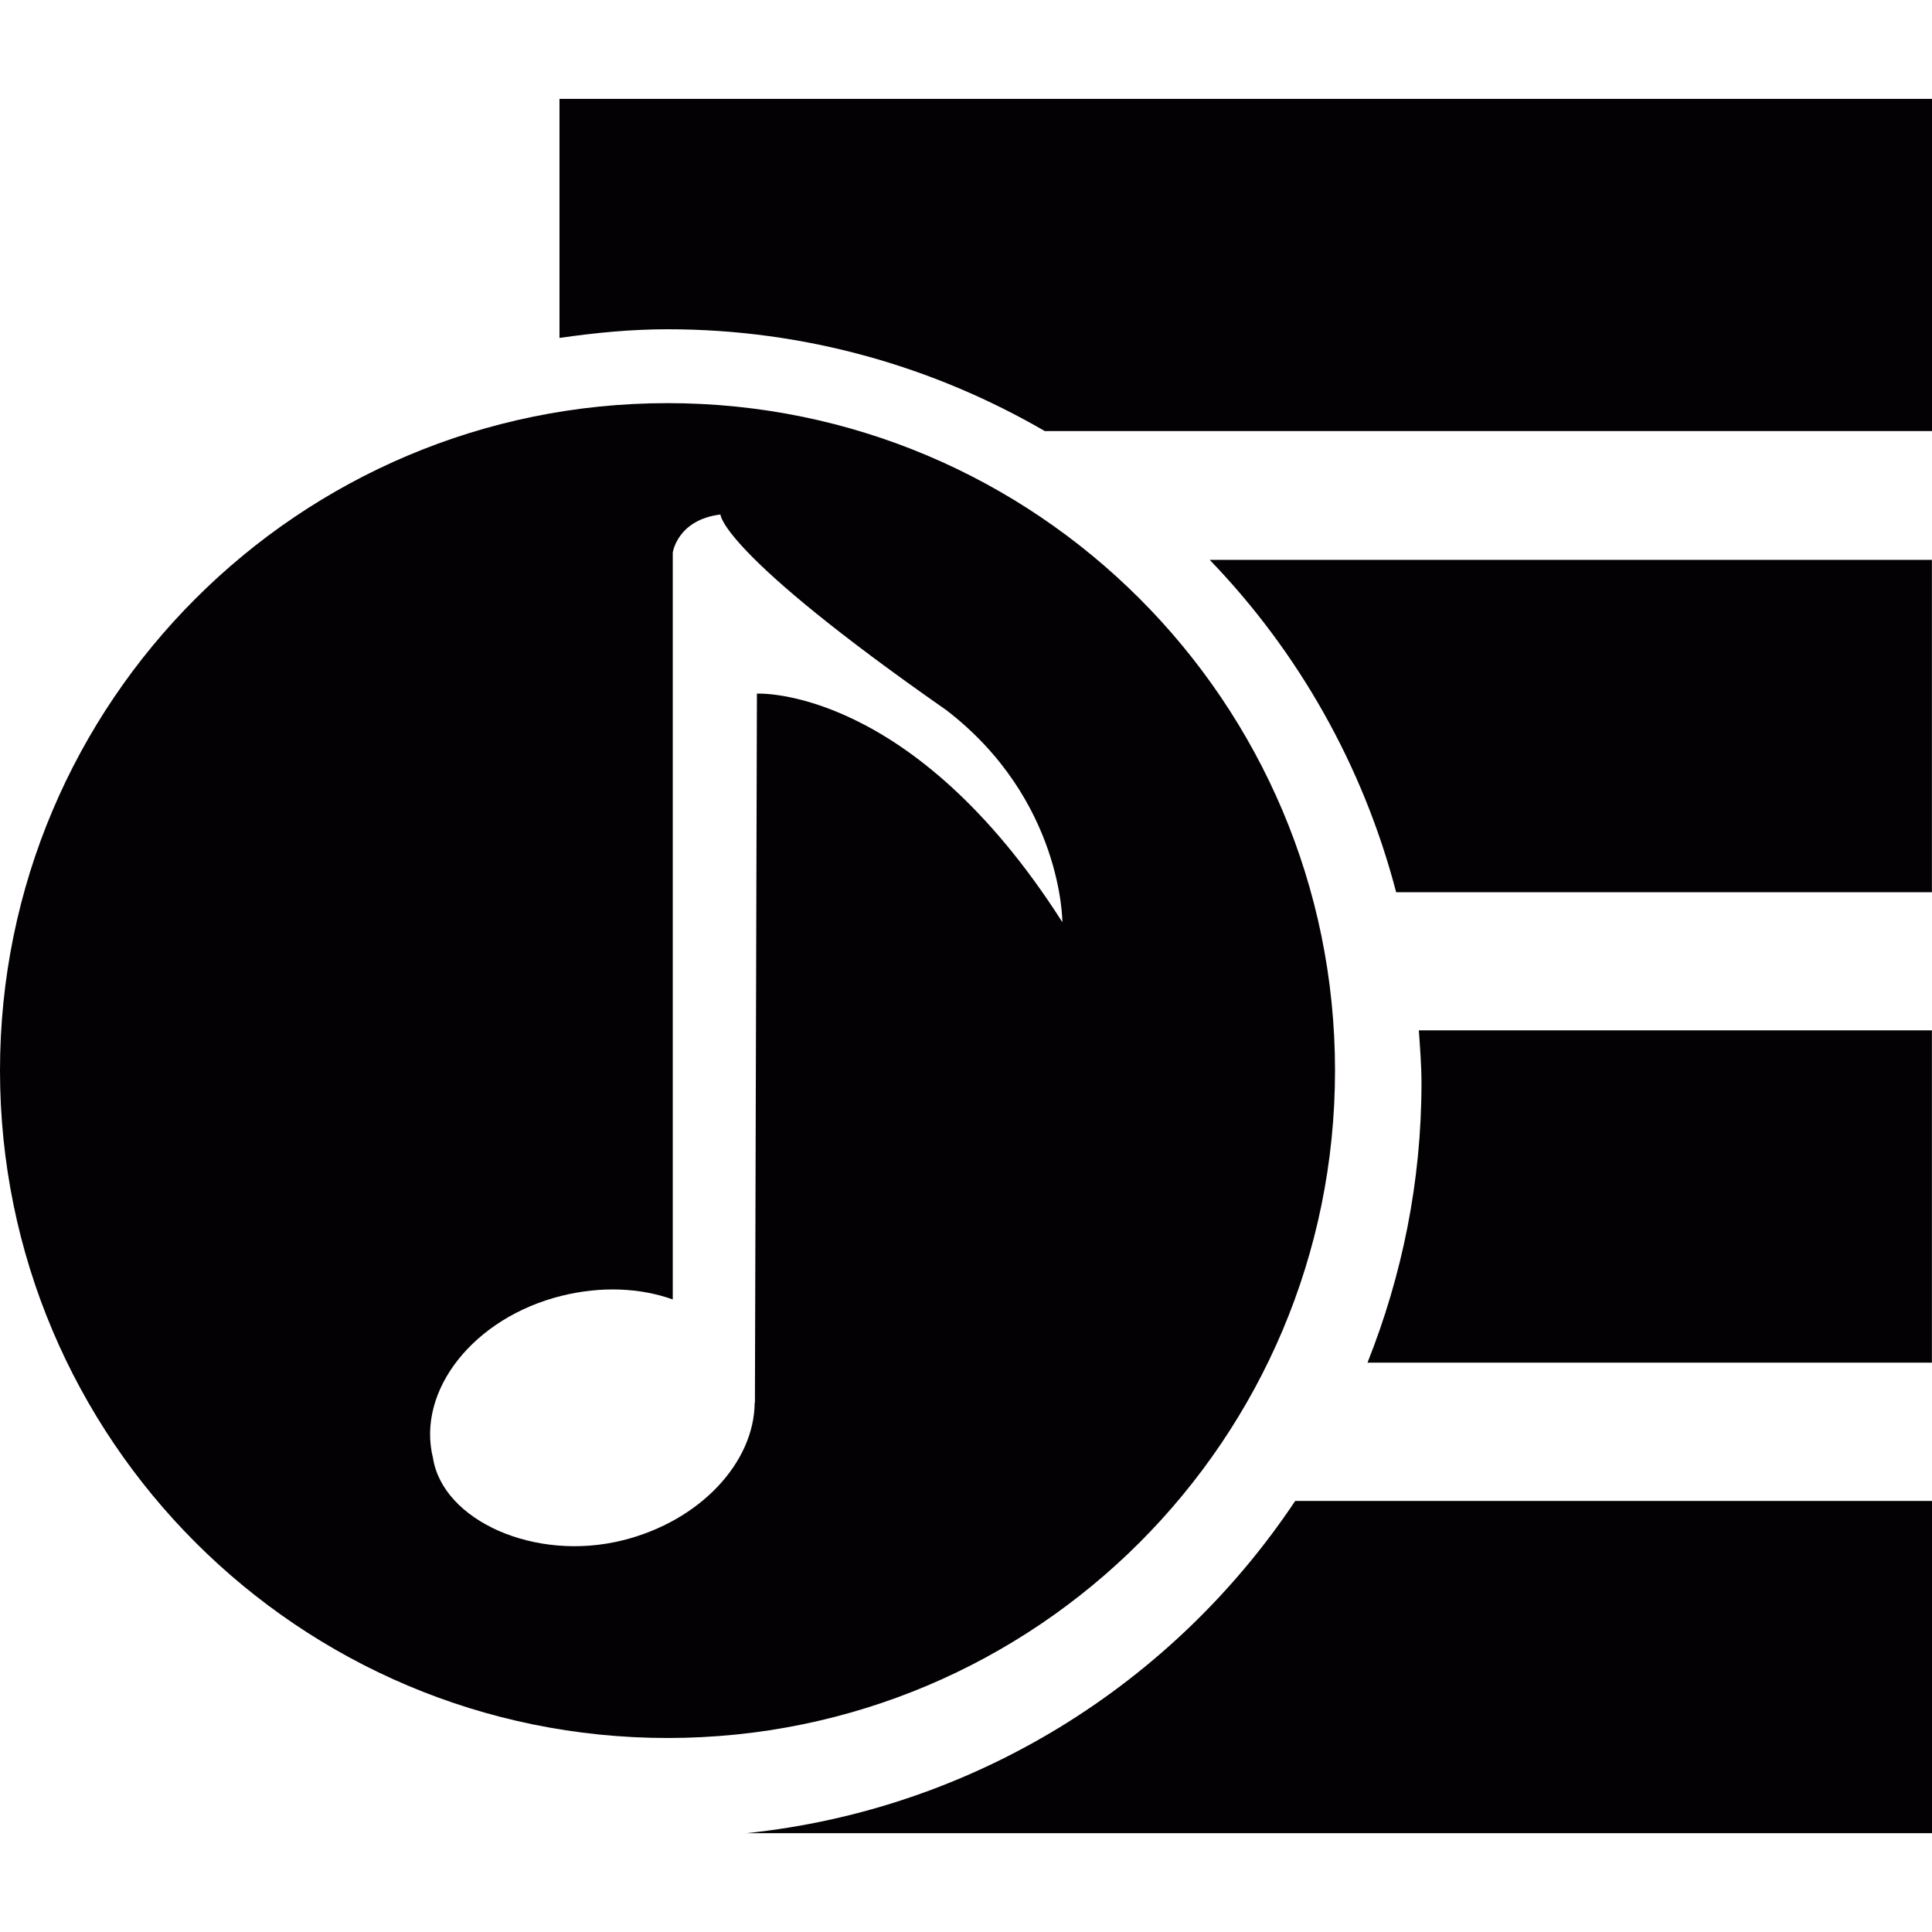
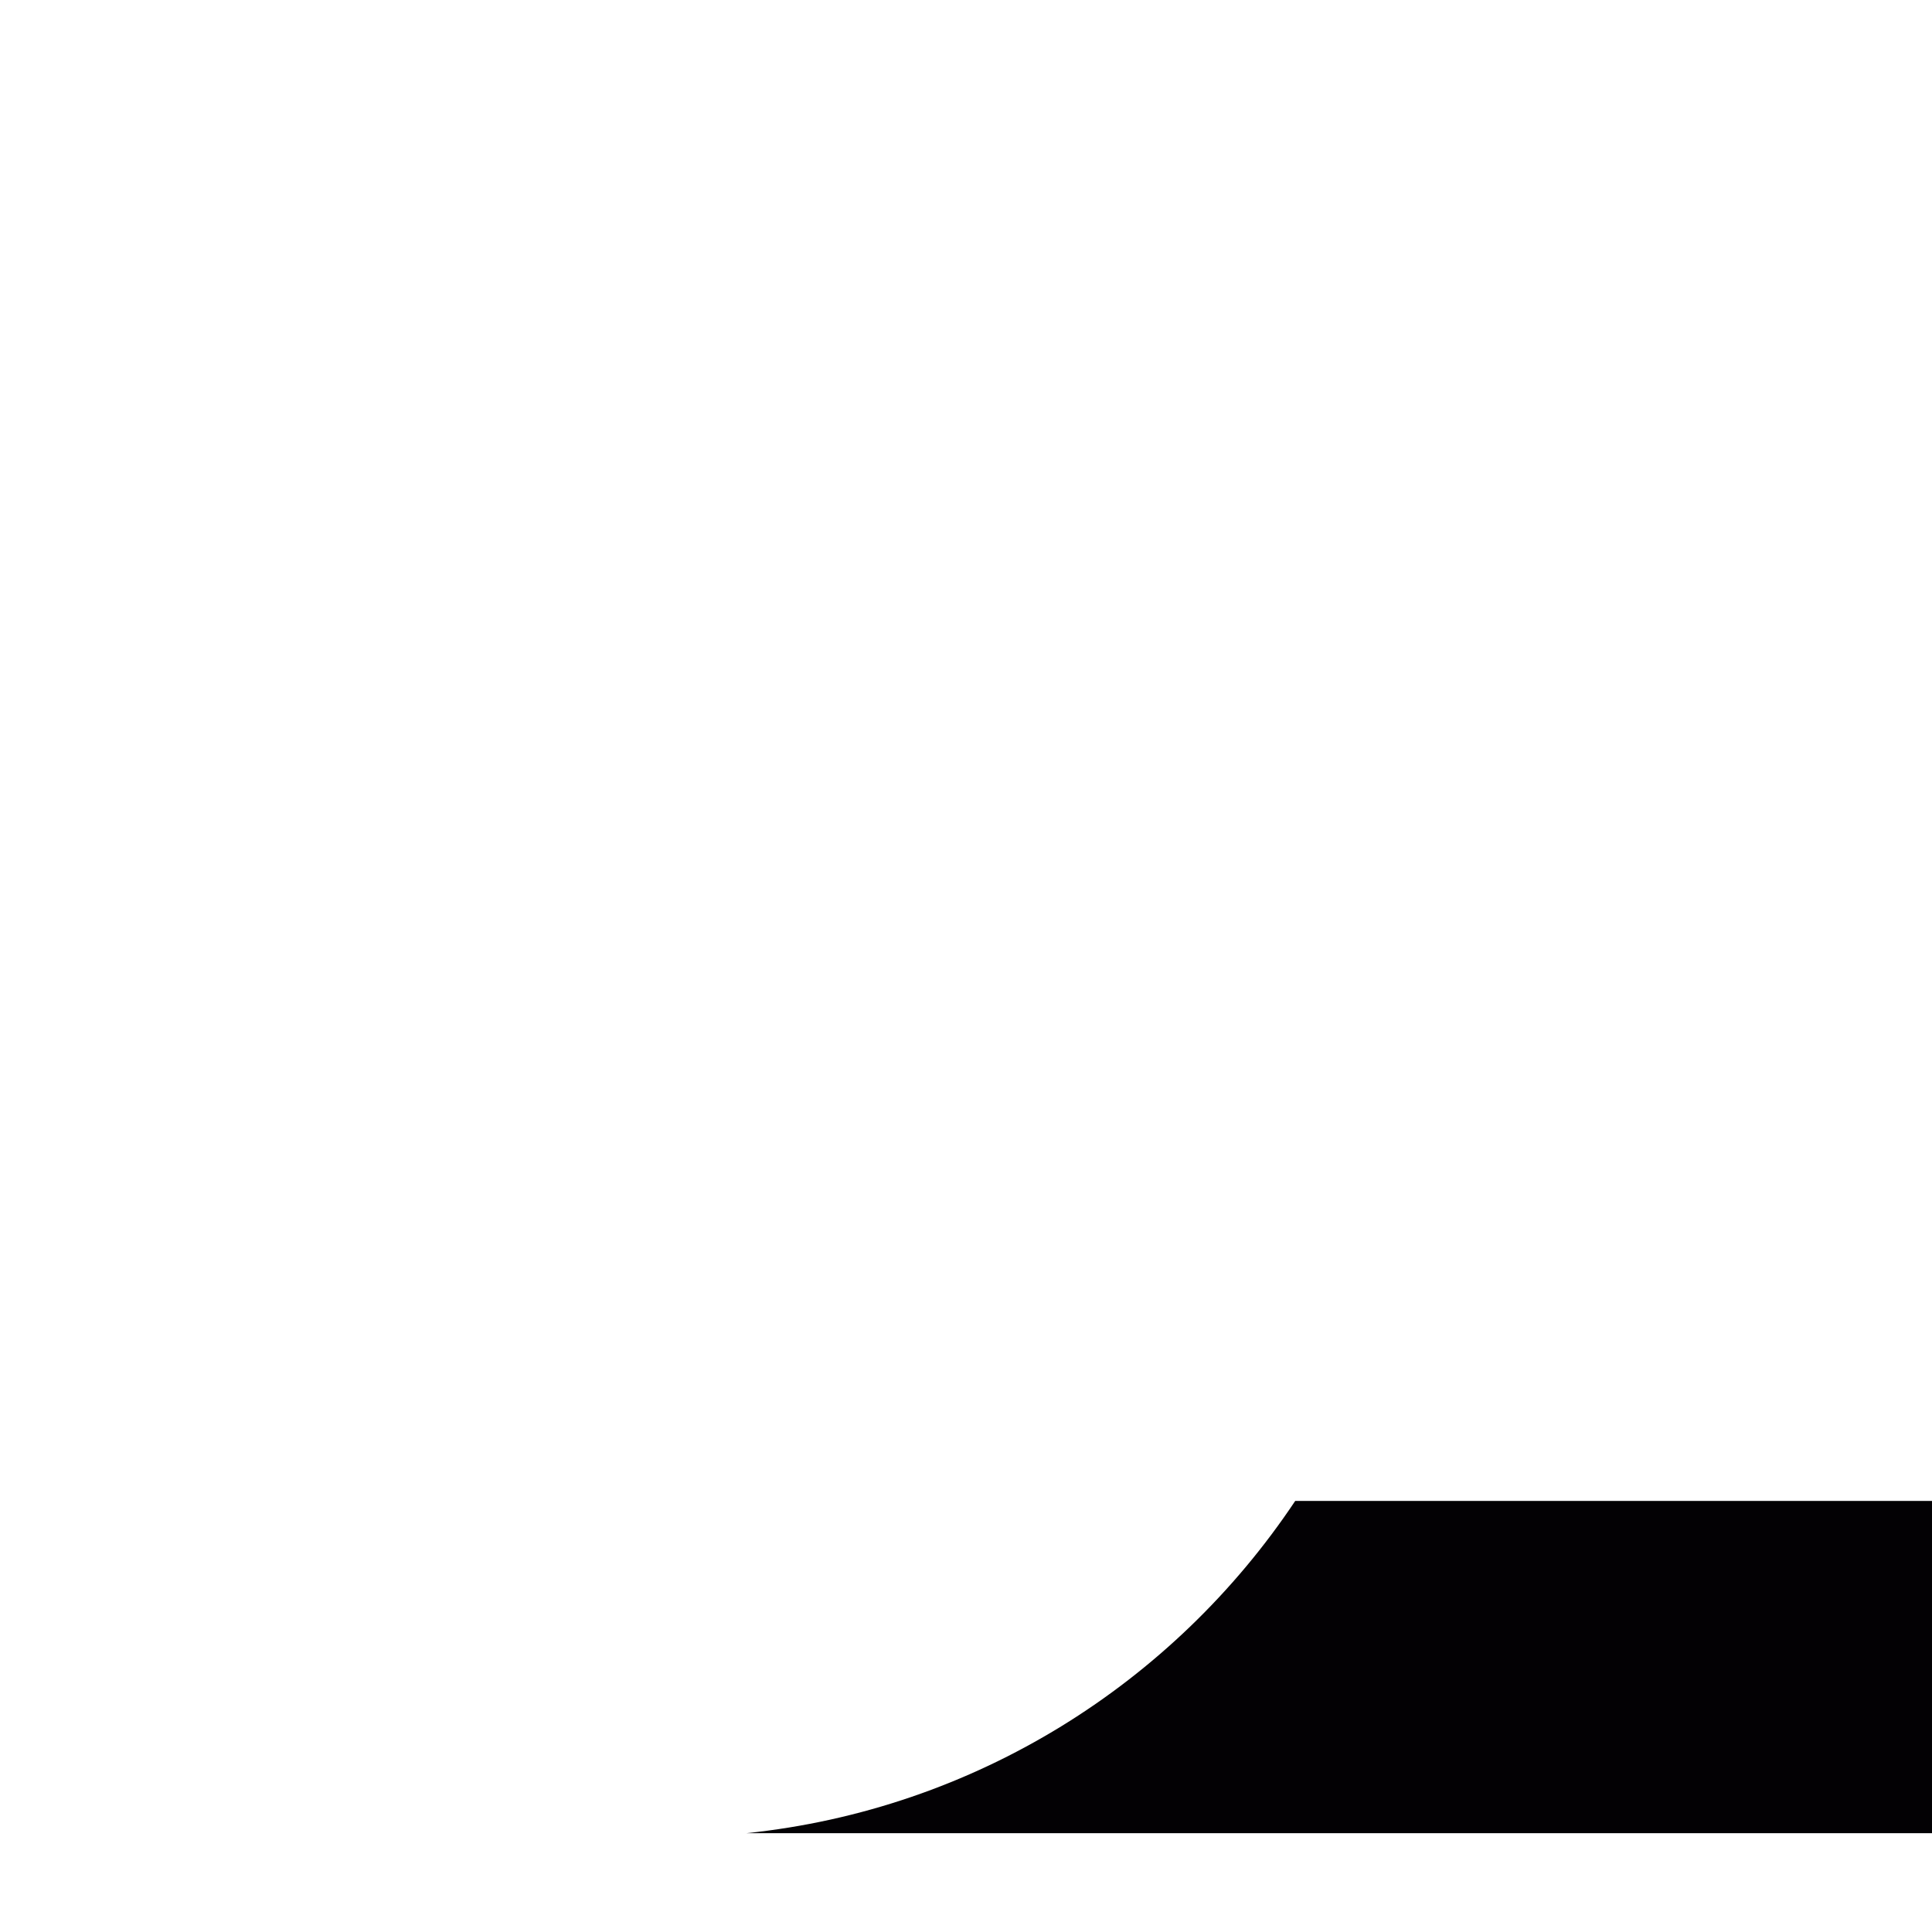
<svg xmlns="http://www.w3.org/2000/svg" height="800px" width="800px" version="1.1" id="Capa_1" viewBox="0 0 24.269 24.269" xml:space="preserve">
  <g>
-     <path style="fill:#030104;" d="M7.028,1.242v3.003c0.443-0.064,0.895-0.109,1.358-0.109c1.728,0,3.344,0.47,4.738,1.279h11.145   V1.242H7.028z" />
-     <path style="fill:#030104;" d="M17.538,11.208h6.73V7.033h-9.072C16.305,8.183,17.121,9.612,17.538,11.208z" />
-     <path style="fill:#030104;" d="M17.856,13.607c0,1.24-0.246,2.424-0.678,3.51h7.09v-4.174h-6.445   C17.838,13.163,17.856,13.383,17.856,13.607z" />
    <path style="fill:#030104;" d="M9.374,23.028h14.895v-4.174H16.27C14.744,21.142,12.251,22.729,9.374,23.028z" />
-     <path style="fill:#030104;" d="M16.77,13.447c0-4.629-3.752-8.383-8.384-8.383S0,8.818,0,13.447c0,4.632,3.754,8.385,8.386,8.385   S16.77,18.079,16.77,13.447z M5.439,18.315c-0.21-0.849,0.512-1.764,1.617-2.038c0.5-0.123,0.986-0.1,1.395,0.046V6.942   c0,0,0.056-0.412,0.599-0.479c0,0-0.008,0.471,2.841,2.46c1.459,1.125,1.454,2.661,1.454,2.661   c-1.897-2.977-3.837-2.871-3.837-2.871l-0.025,8.906H9.48c-0.005,0.751-0.683,1.486-1.655,1.729   C6.72,19.625,5.562,19.099,5.439,18.315z" />
  </g>
</svg>